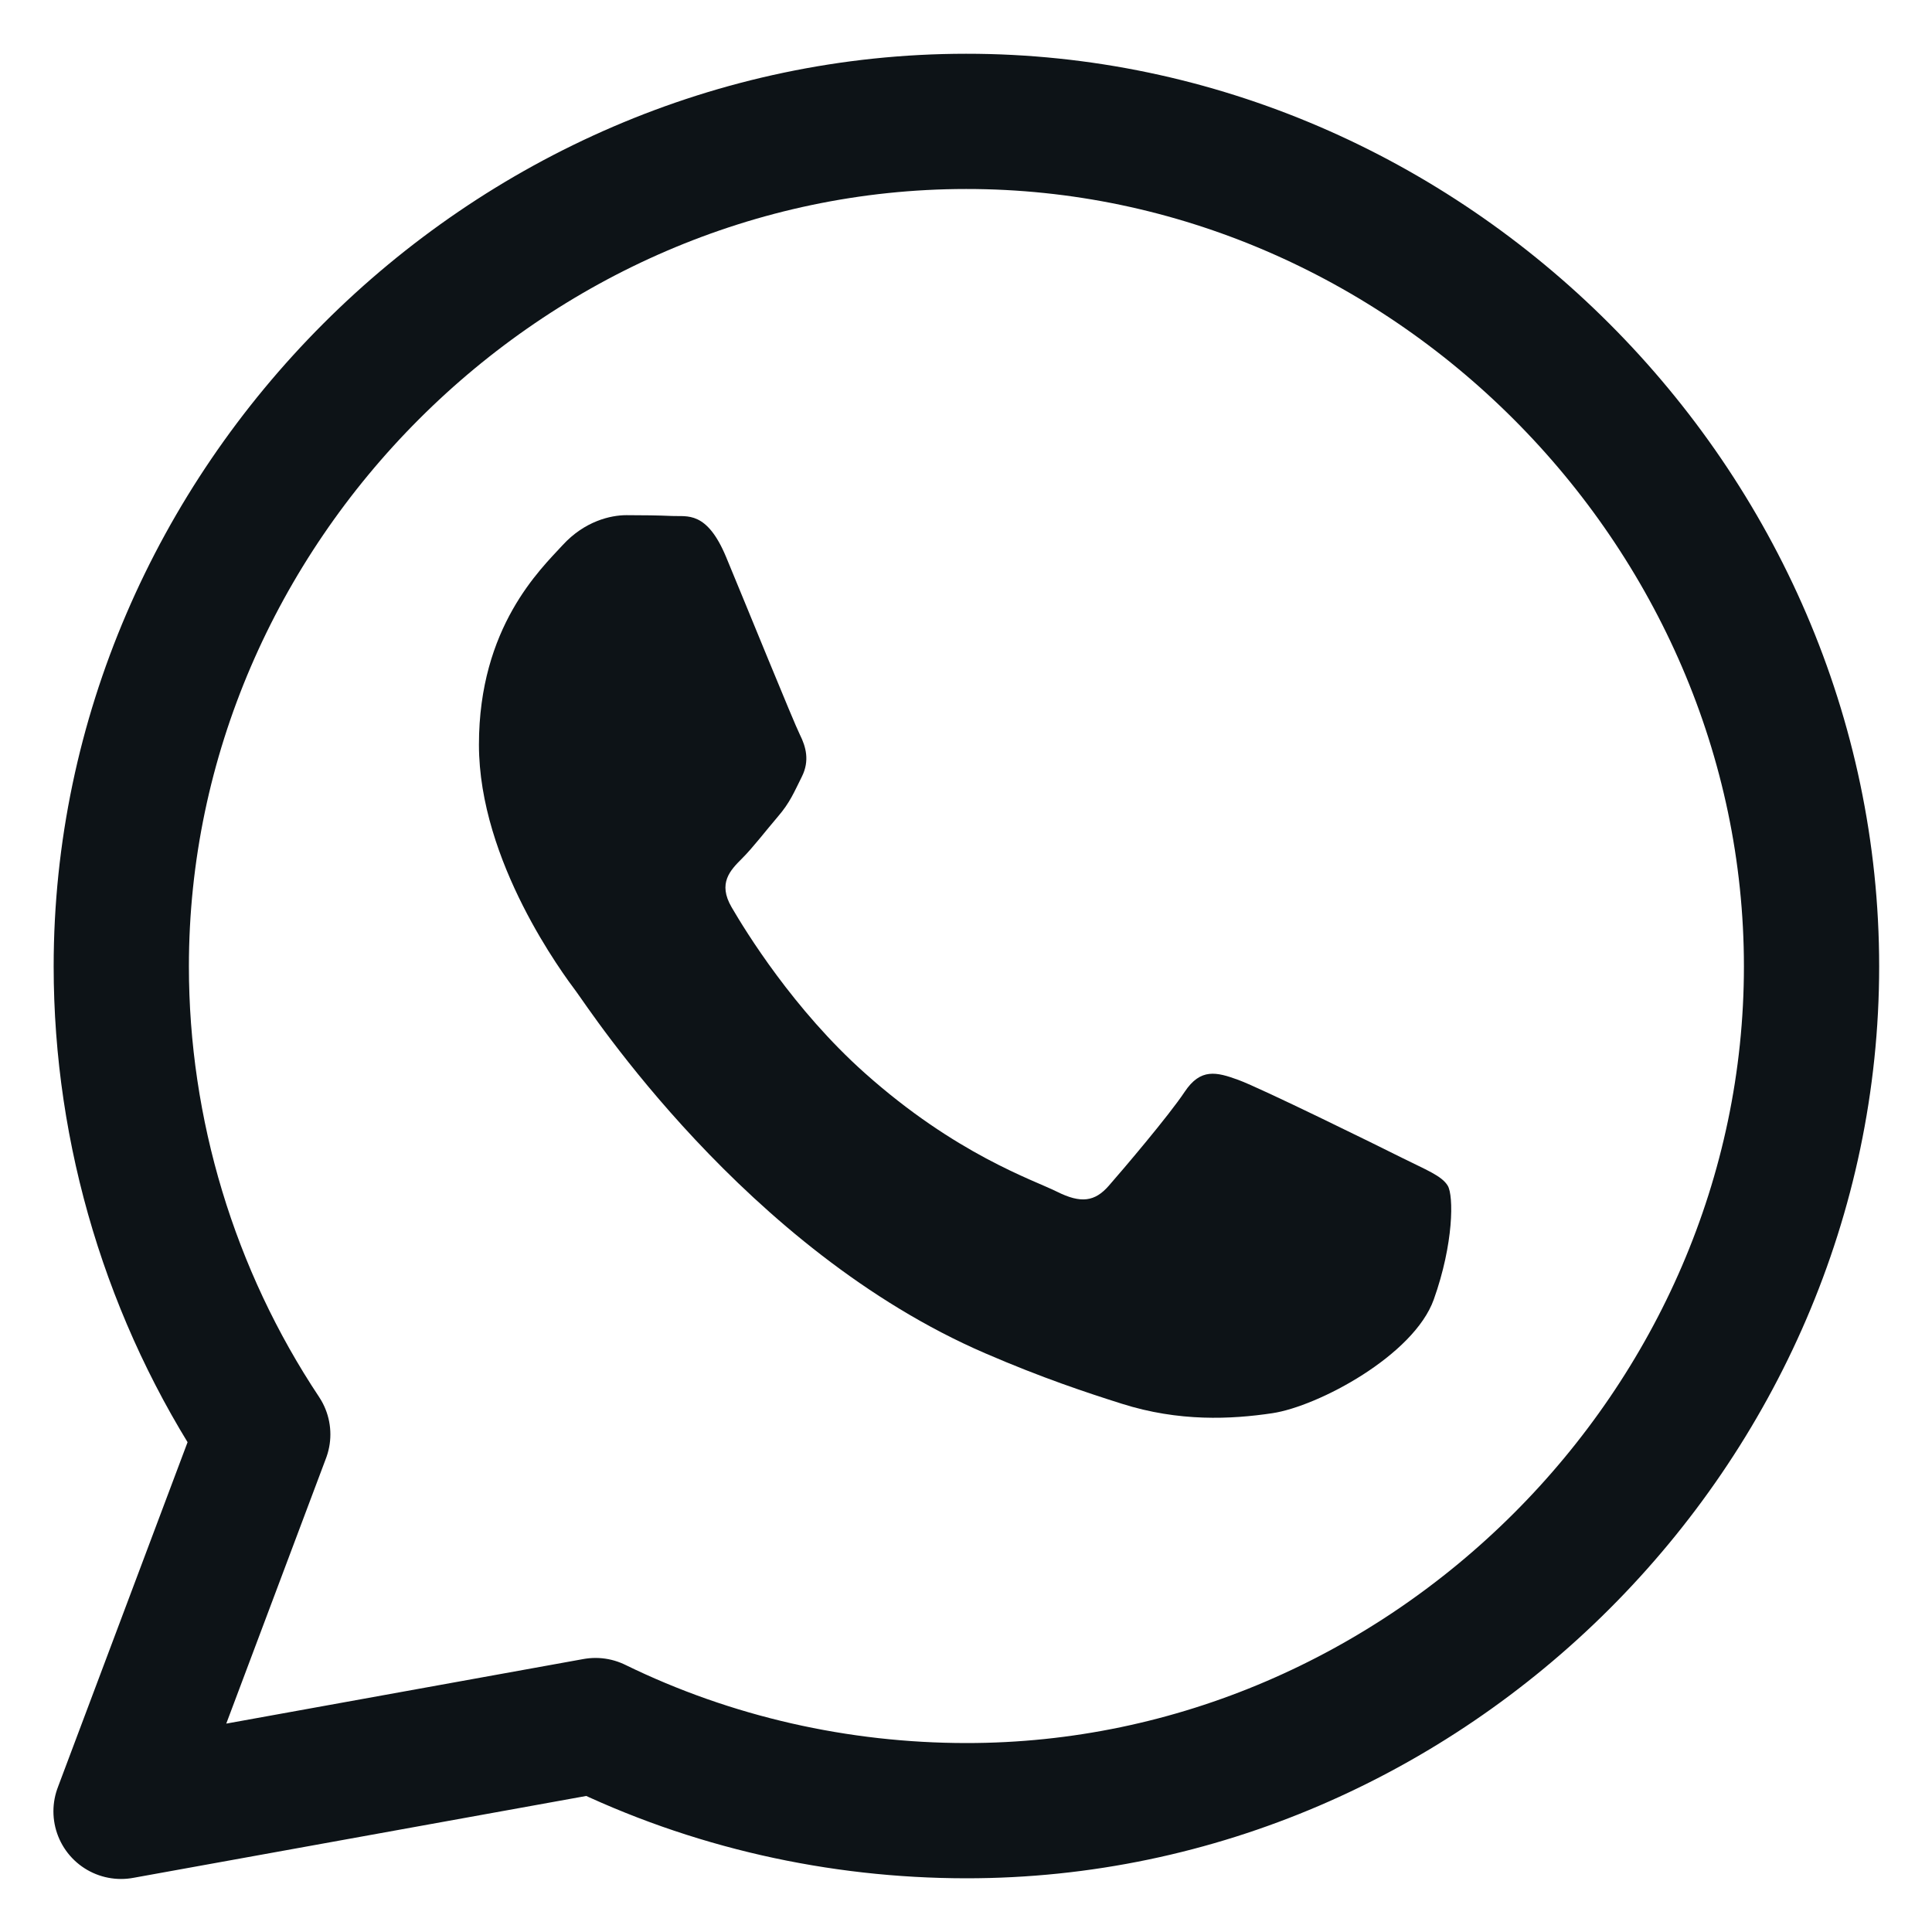
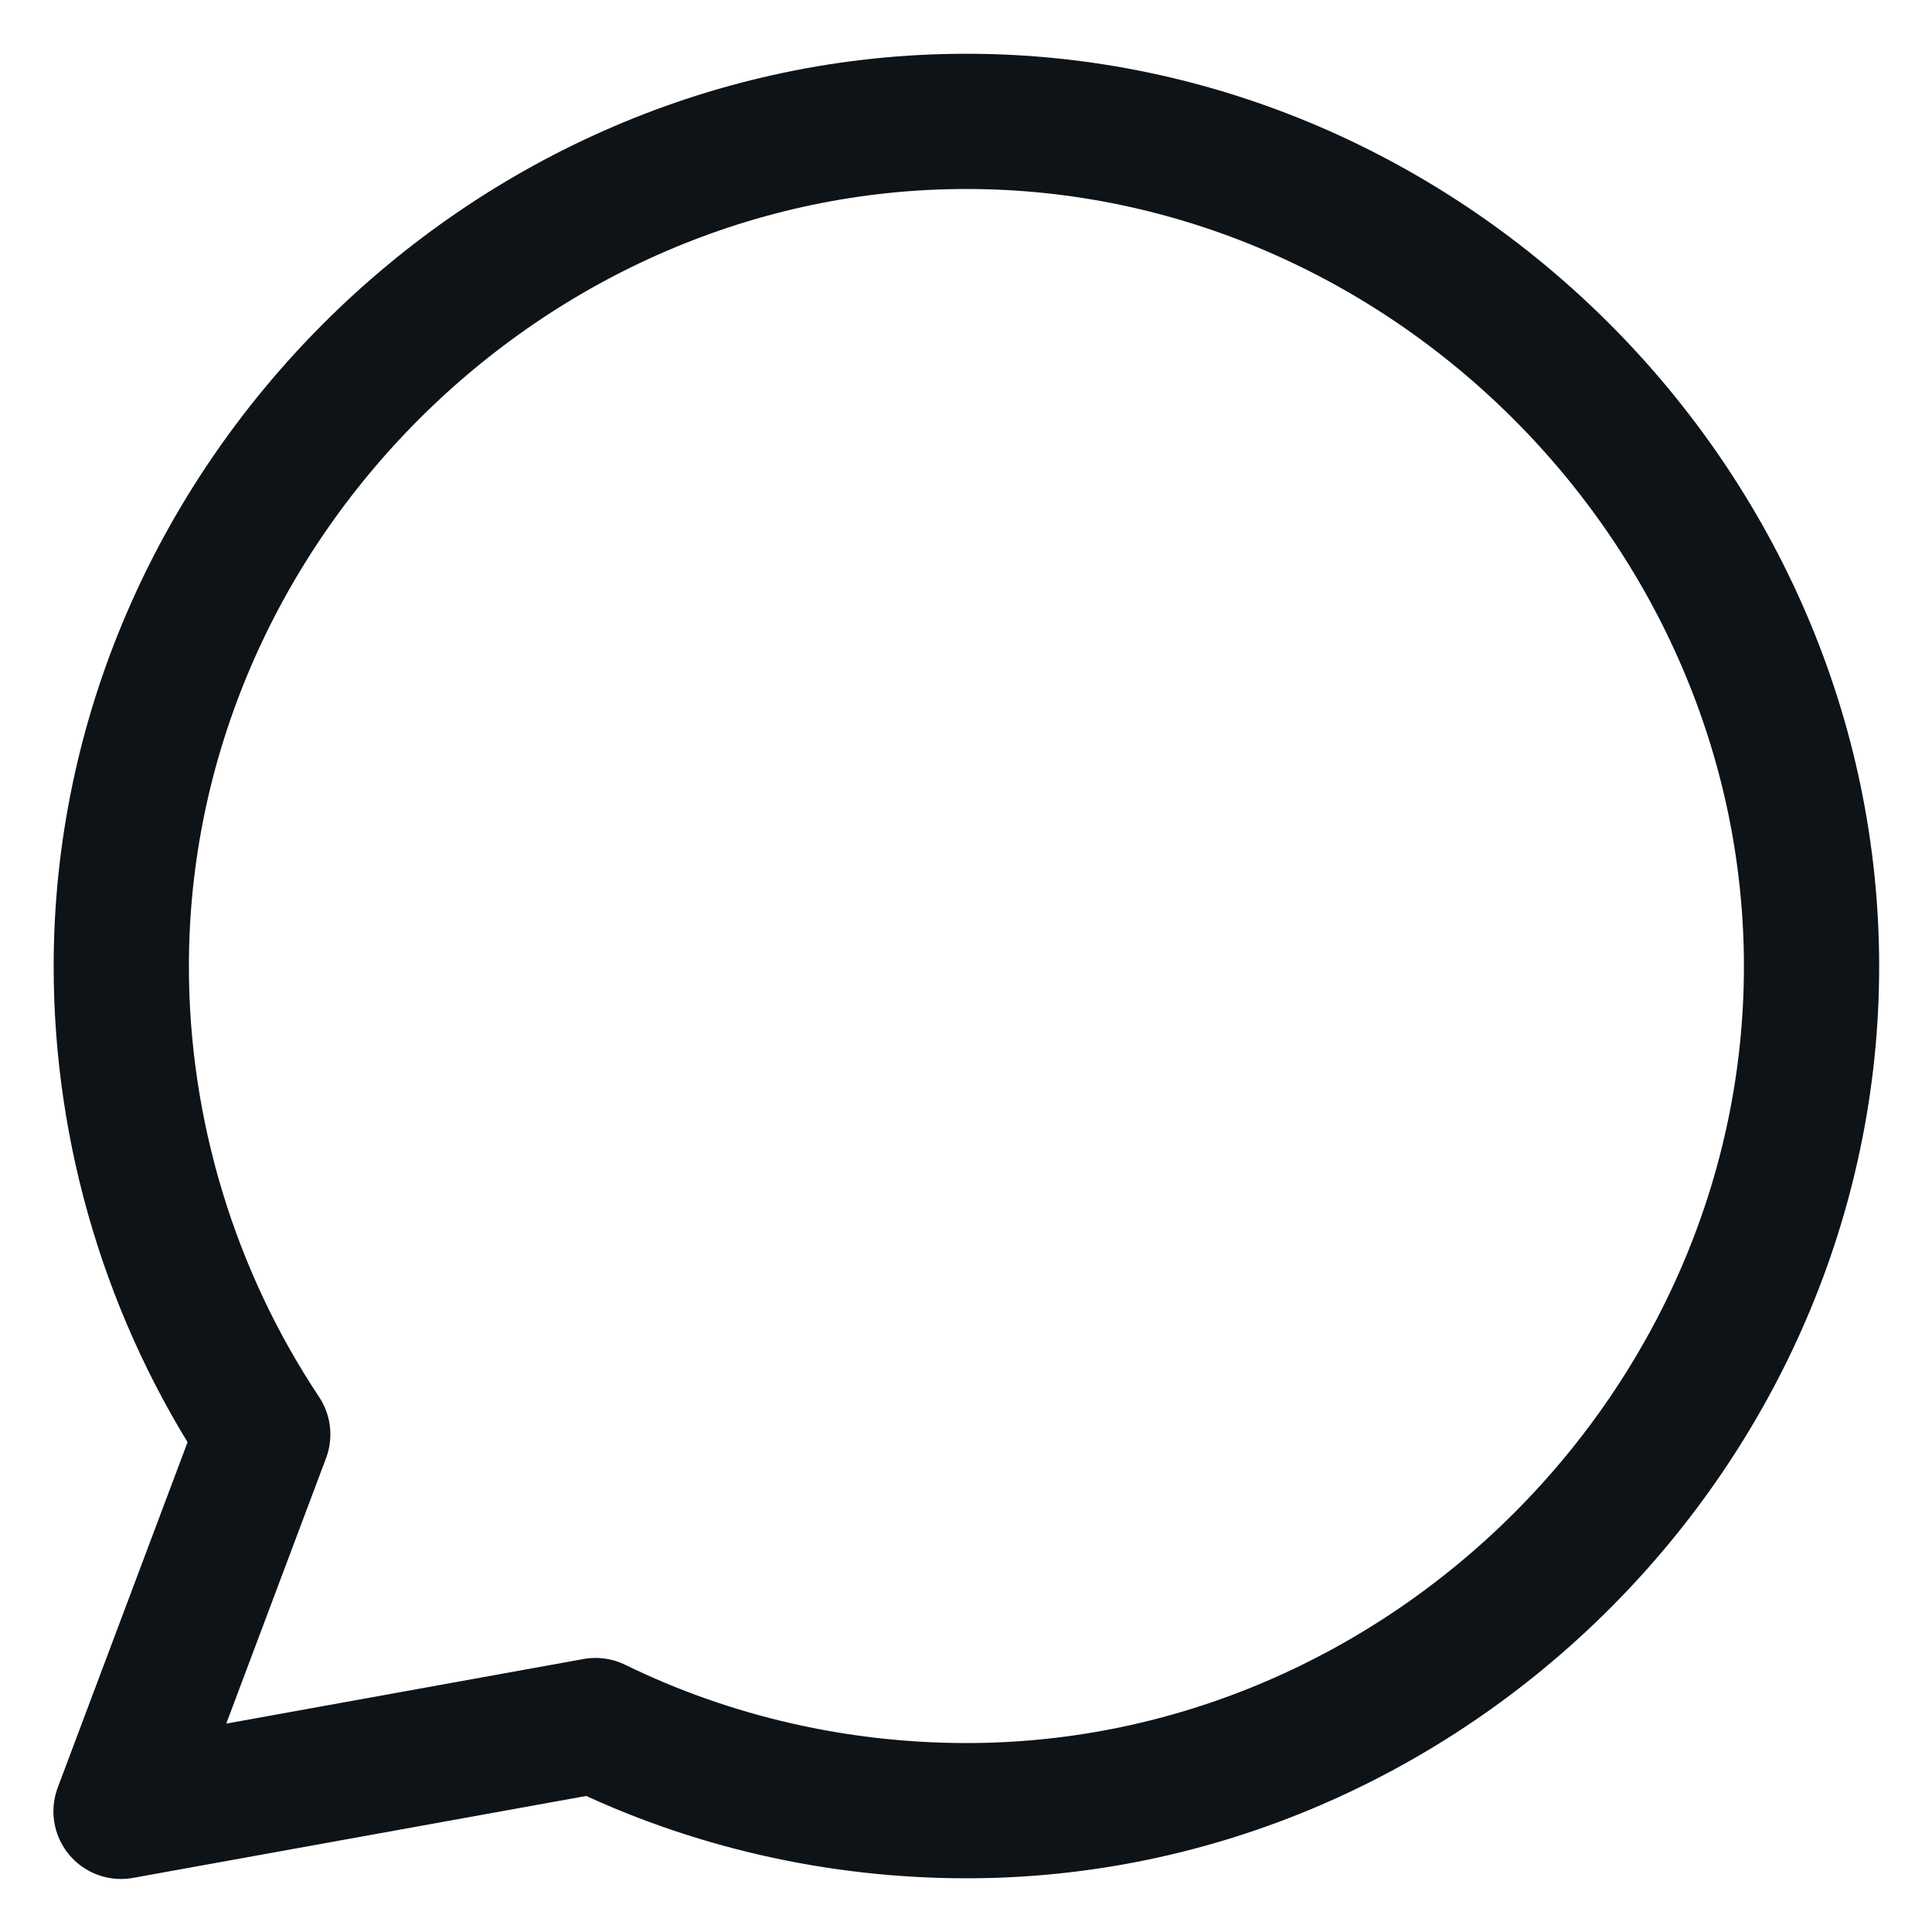
<svg xmlns="http://www.w3.org/2000/svg" width="40" height="40" viewBox="0 0 40 40" fill="none">
  <path d="M20.001 2.513C10.472 2.516 2.511 10.487 2.511 20.008C2.511 23.44 3.533 26.831 5.44 29.697L2.506 37.502L12.33 35.726C14.73 36.899 17.365 37.486 20.001 37.488C29.538 37.495 37.506 29.534 37.506 20.008C37.506 10.492 29.535 2.507 20.001 2.513Z" stroke="#0D1317" stroke-width="2.8" stroke-linecap="round" stroke-linejoin="round" />
-   <path d="M25.64 22.359C26.094 22.524 28.529 23.721 29.024 23.97C29.519 24.218 29.85 24.342 29.974 24.549C30.098 24.755 30.098 25.747 29.685 26.904C29.272 28.061 27.294 29.116 26.342 29.259C25.489 29.386 24.41 29.439 23.223 29.062C22.503 28.834 21.581 28.53 20.399 28.019C15.43 25.874 12.186 20.871 11.938 20.541L11.934 20.535C11.67 20.183 9.916 17.84 9.916 15.417C9.916 12.98 11.195 11.781 11.649 11.286C12.104 10.79 12.64 10.666 12.97 10.666C13.3 10.666 13.631 10.67 13.919 10.683C14.223 10.699 14.632 10.568 15.034 11.534C15.446 12.525 16.436 14.963 16.561 15.211C16.685 15.459 16.767 15.748 16.602 16.079C16.437 16.409 16.355 16.616 16.107 16.905C15.859 17.194 15.587 17.551 15.364 17.773C15.116 18.02 14.858 18.287 15.147 18.783C15.436 19.279 16.43 20.901 17.902 22.214C19.793 23.902 21.389 24.426 21.884 24.673C22.38 24.921 22.668 24.88 22.957 24.549C23.247 24.218 24.195 23.104 24.526 22.607C24.856 22.11 25.186 22.193 25.64 22.359Z" fill="#0D1317" />
</svg>